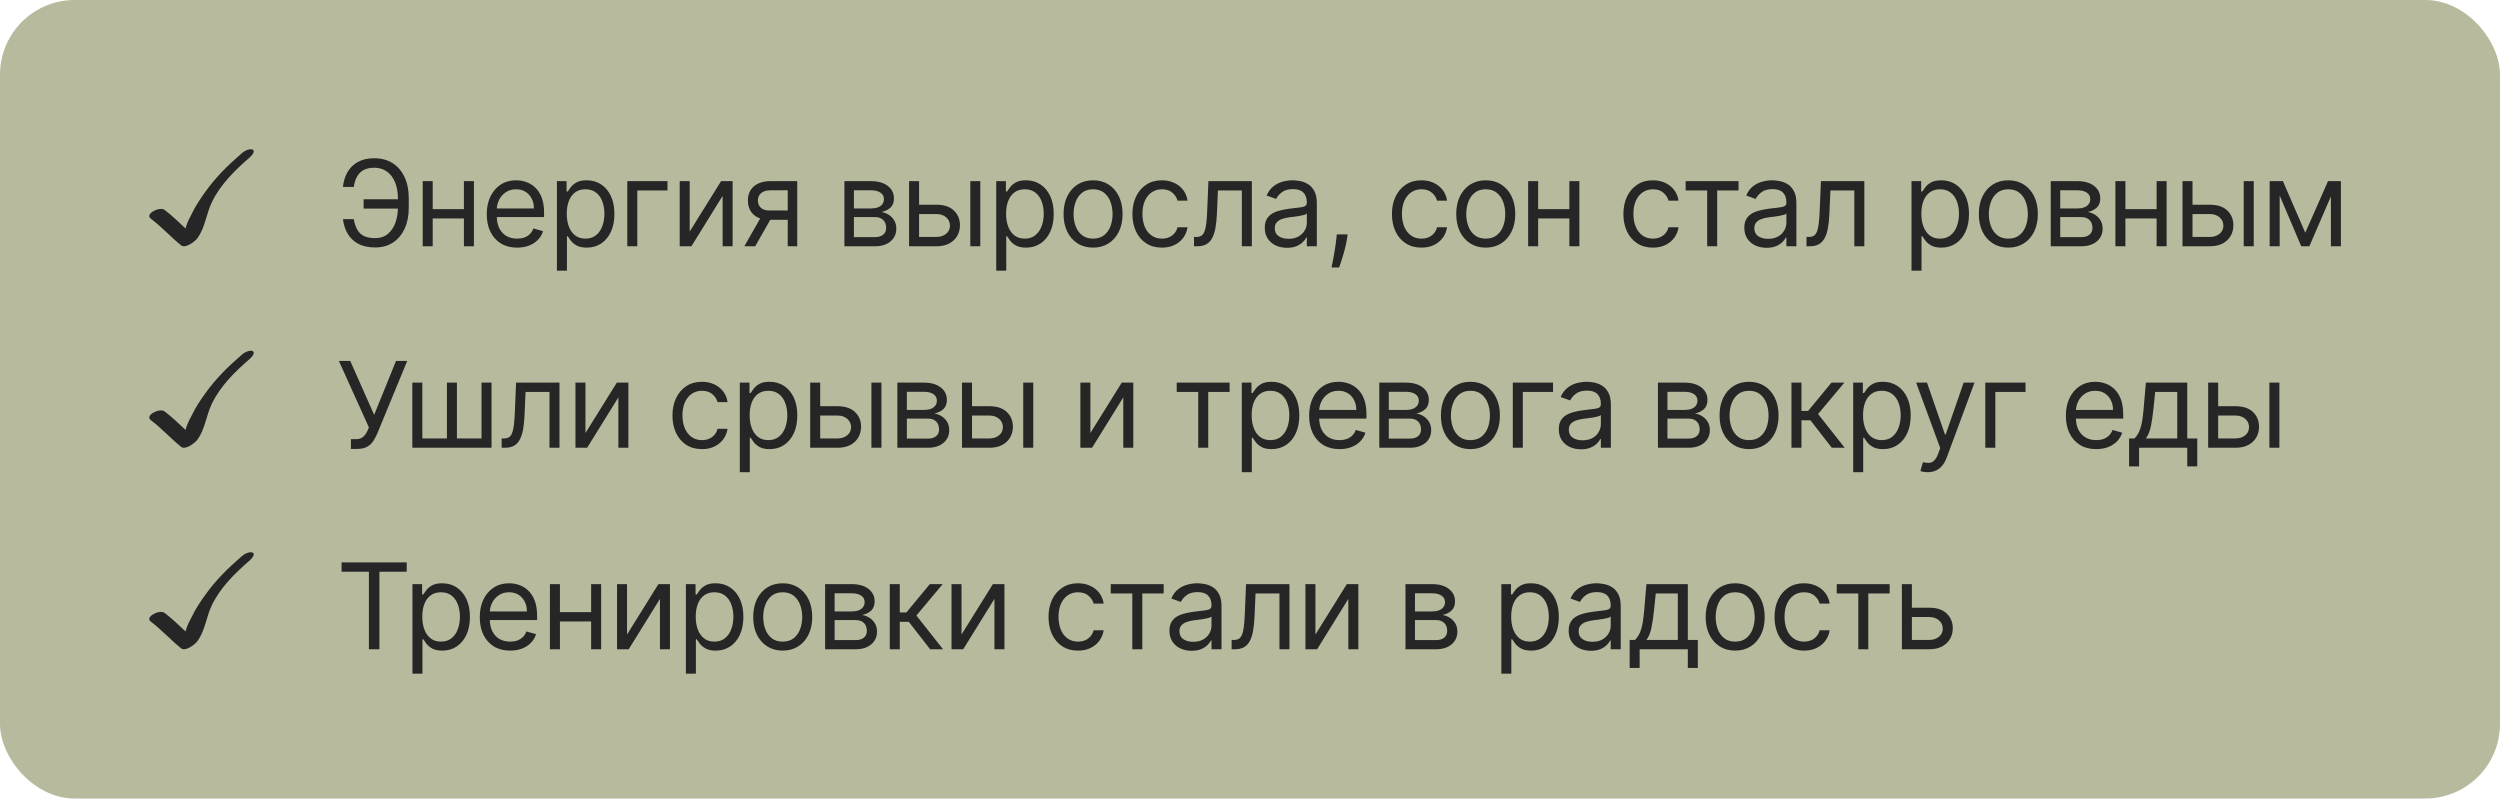
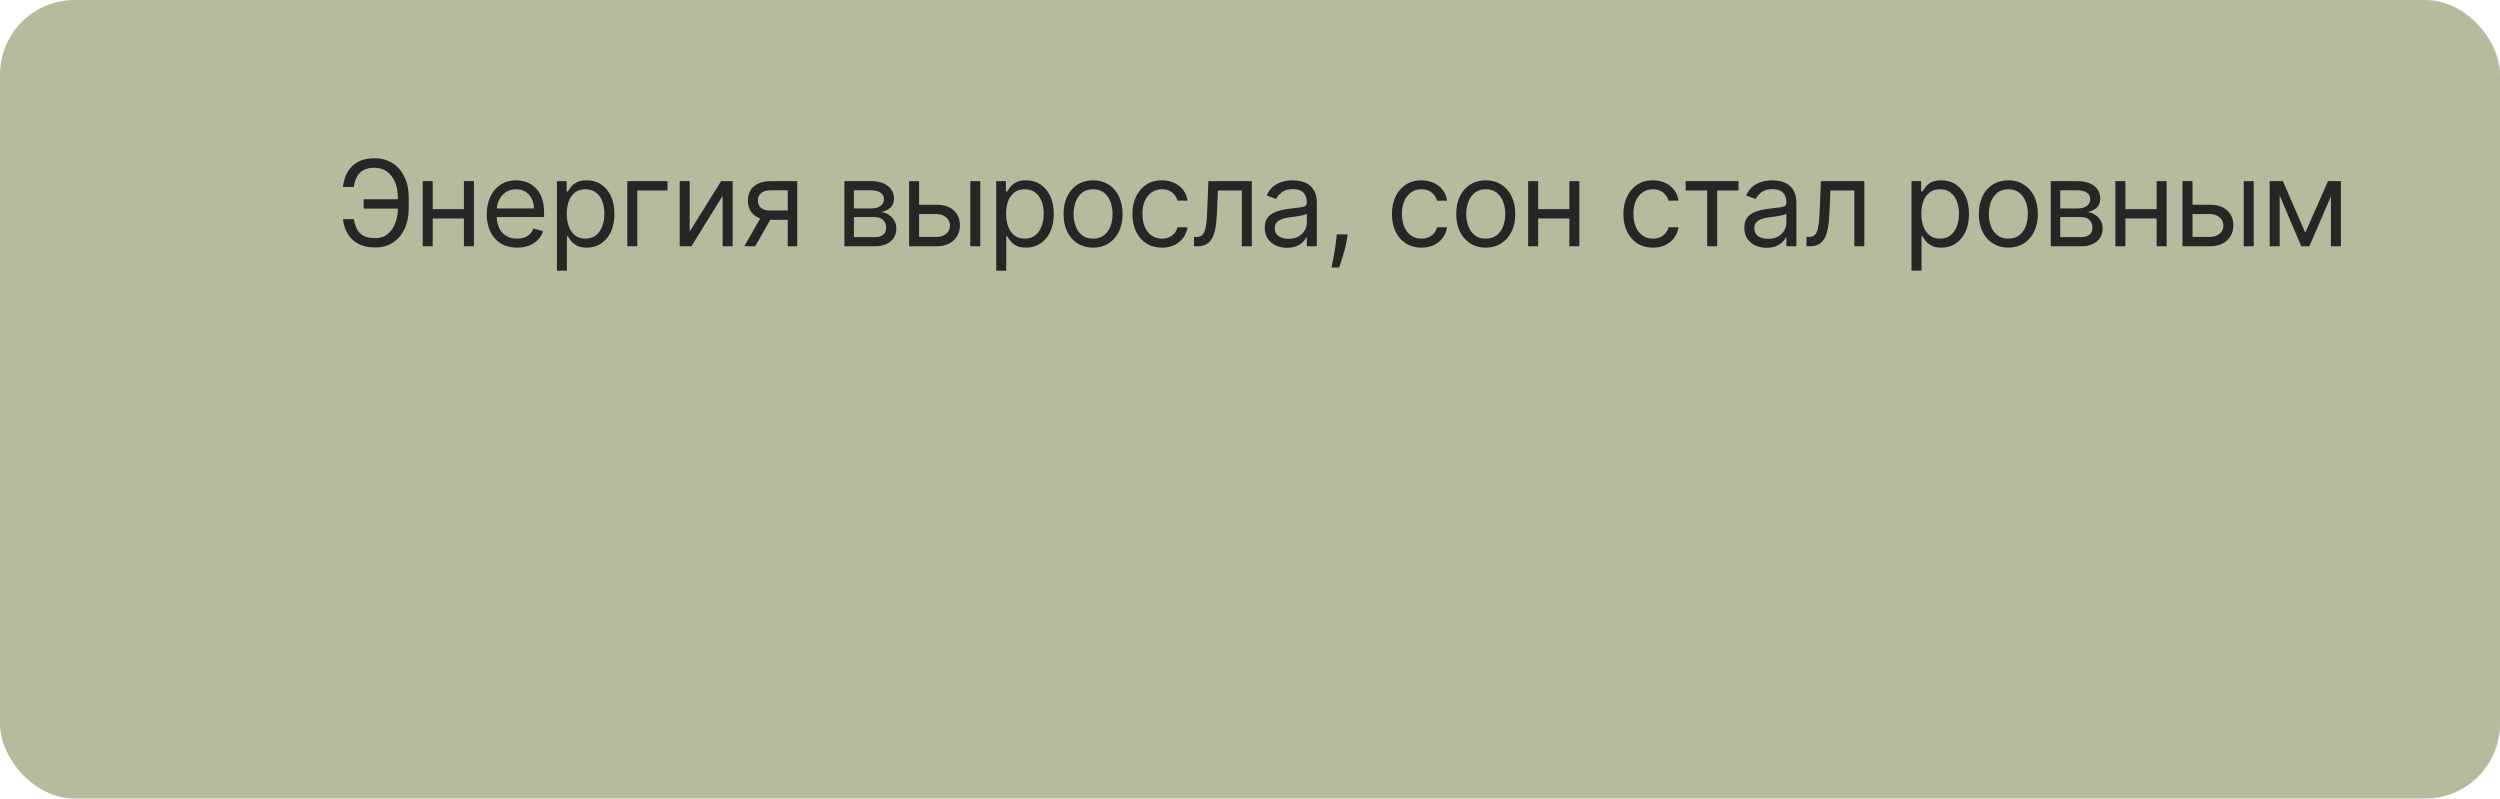
<svg xmlns="http://www.w3.org/2000/svg" width="335" height="107" viewBox="0 0 335 107" fill="none">
  <rect width="335" height="107" rx="10" fill="#B8BA9E" />
  <path d="M53.523 26.704V27.954H48.727V26.704H53.523ZM45.955 29.364H47.409C47.534 30.182 47.811 30.811 48.239 31.25C48.667 31.689 49.352 31.909 50.295 31.909C50.962 31.909 51.519 31.722 51.966 31.347C52.417 30.972 52.754 30.475 52.977 29.858C53.205 29.241 53.318 28.568 53.318 27.841V26.546C53.318 25.742 53.191 25.036 52.938 24.426C52.688 23.812 52.326 23.335 51.852 22.994C51.383 22.65 50.818 22.477 50.159 22.477C49.583 22.477 49.106 22.579 48.727 22.784C48.349 22.989 48.053 23.282 47.841 23.665C47.629 24.047 47.485 24.508 47.409 25.046H45.955C46.03 24.303 46.233 23.644 46.562 23.068C46.896 22.489 47.36 22.034 47.955 21.704C48.553 21.371 49.288 21.204 50.159 21.204C51.106 21.204 51.924 21.426 52.614 21.869C53.303 22.309 53.835 22.928 54.21 23.727C54.585 24.523 54.773 25.454 54.773 26.523V27.864C54.773 28.932 54.587 29.864 54.216 30.659C53.845 31.451 53.324 32.066 52.653 32.506C51.983 32.941 51.197 33.159 50.295 33.159C49.371 33.159 48.602 32.992 47.989 32.659C47.379 32.322 46.907 31.867 46.574 31.296C46.244 30.72 46.038 30.076 45.955 29.364ZM62.483 28.023V29.273H57.664V28.023H62.483ZM57.983 24.273V33H56.642V24.273H57.983ZM63.505 24.273V33H62.164V24.273H63.505ZM69.293 33.182C68.452 33.182 67.727 32.996 67.117 32.625C66.511 32.25 66.043 31.727 65.714 31.057C65.388 30.383 65.225 29.599 65.225 28.704C65.225 27.811 65.388 27.023 65.714 26.341C66.043 25.655 66.502 25.121 67.089 24.739C67.68 24.352 68.369 24.159 69.157 24.159C69.611 24.159 70.06 24.235 70.504 24.386C70.947 24.538 71.35 24.784 71.714 25.125C72.077 25.462 72.367 25.909 72.583 26.466C72.799 27.023 72.907 27.708 72.907 28.523V29.091H66.18V27.932H71.543C71.543 27.439 71.445 27 71.248 26.614C71.055 26.227 70.778 25.922 70.418 25.699C70.062 25.475 69.642 25.364 69.157 25.364C68.623 25.364 68.161 25.496 67.77 25.761C67.384 26.023 67.087 26.364 66.879 26.784C66.67 27.204 66.566 27.655 66.566 28.136V28.909C66.566 29.568 66.68 30.127 66.907 30.585C67.138 31.04 67.458 31.386 67.867 31.625C68.276 31.86 68.752 31.977 69.293 31.977C69.645 31.977 69.964 31.928 70.248 31.829C70.536 31.727 70.784 31.576 70.992 31.375C71.2 31.171 71.361 30.917 71.475 30.614L72.77 30.977C72.634 31.417 72.405 31.803 72.083 32.136C71.761 32.466 71.363 32.724 70.89 32.909C70.416 33.091 69.884 33.182 69.293 33.182ZM74.627 36.273V24.273H75.922V25.659H76.081C76.18 25.508 76.316 25.314 76.49 25.079C76.668 24.841 76.922 24.629 77.252 24.443C77.585 24.254 78.036 24.159 78.604 24.159C79.339 24.159 79.987 24.343 80.547 24.71C81.108 25.078 81.545 25.599 81.86 26.273C82.174 26.947 82.331 27.742 82.331 28.659C82.331 29.583 82.174 30.384 81.86 31.062C81.545 31.737 81.11 32.26 80.553 32.631C79.996 32.998 79.354 33.182 78.627 33.182C78.066 33.182 77.617 33.089 77.28 32.903C76.943 32.714 76.683 32.5 76.502 32.261C76.32 32.019 76.18 31.818 76.081 31.659H75.968V36.273H74.627ZM75.945 28.636C75.945 29.296 76.041 29.877 76.235 30.381C76.428 30.881 76.71 31.273 77.081 31.557C77.452 31.837 77.907 31.977 78.445 31.977C79.005 31.977 79.473 31.829 79.848 31.534C80.227 31.235 80.511 30.833 80.701 30.329C80.894 29.822 80.99 29.258 80.99 28.636C80.99 28.023 80.896 27.47 80.706 26.977C80.521 26.481 80.238 26.089 79.86 25.801C79.485 25.509 79.013 25.364 78.445 25.364C77.899 25.364 77.441 25.502 77.07 25.778C76.699 26.051 76.418 26.434 76.229 26.926C76.04 27.415 75.945 27.985 75.945 28.636ZM89.443 24.273V25.523H85.398V33H84.057V24.273H89.443ZM92.421 31.023L96.626 24.273H98.171V33H96.83V26.25L92.649 33H91.08V24.273H92.421V31.023ZM105.557 33V25.5H103.239C102.716 25.5 102.305 25.621 102.006 25.864C101.707 26.106 101.557 26.439 101.557 26.864C101.557 27.28 101.692 27.608 101.961 27.847C102.233 28.085 102.607 28.204 103.08 28.204H105.898V29.454H103.08C102.489 29.454 101.98 29.35 101.552 29.142C101.124 28.934 100.794 28.636 100.563 28.25C100.332 27.86 100.216 27.398 100.216 26.864C100.216 26.326 100.338 25.864 100.58 25.477C100.822 25.091 101.169 24.794 101.62 24.585C102.074 24.377 102.614 24.273 103.239 24.273H106.83V33H105.557ZM99.739 33L102.216 28.659H103.671L101.194 33H99.739ZM113.152 33V24.273H116.72C117.659 24.273 118.405 24.485 118.958 24.909C119.511 25.333 119.788 25.894 119.788 26.591C119.788 27.121 119.631 27.532 119.316 27.824C119.002 28.112 118.599 28.307 118.106 28.409C118.428 28.454 118.741 28.568 119.044 28.75C119.351 28.932 119.604 29.182 119.805 29.5C120.006 29.814 120.106 30.201 120.106 30.659C120.106 31.106 119.993 31.506 119.765 31.858C119.538 32.21 119.212 32.489 118.788 32.693C118.364 32.898 117.856 33 117.265 33H113.152ZM114.424 31.773H117.265C117.727 31.773 118.089 31.663 118.351 31.443C118.612 31.224 118.743 30.924 118.743 30.546C118.743 30.095 118.612 29.741 118.351 29.483C118.089 29.222 117.727 29.091 117.265 29.091H114.424V31.773ZM114.424 27.932H116.72C117.08 27.932 117.388 27.883 117.646 27.784C117.904 27.682 118.101 27.538 118.237 27.352C118.377 27.163 118.447 26.939 118.447 26.682C118.447 26.314 118.294 26.026 117.987 25.818C117.68 25.606 117.258 25.5 116.72 25.5H114.424V27.932ZM122.975 27.432H125.475C126.498 27.432 127.28 27.691 127.822 28.21C128.363 28.729 128.634 29.386 128.634 30.182C128.634 30.704 128.513 31.18 128.271 31.608C128.028 32.032 127.672 32.371 127.202 32.625C126.733 32.875 126.157 33 125.475 33H121.816V24.273H123.157V31.75H125.475C126.005 31.75 126.441 31.61 126.782 31.329C127.123 31.049 127.293 30.689 127.293 30.25C127.293 29.788 127.123 29.411 126.782 29.119C126.441 28.828 126.005 28.682 125.475 28.682H122.975V27.432ZM130.021 33V24.273H131.361V33H130.021ZM133.496 36.273V24.273H134.791V25.659H134.951C135.049 25.508 135.185 25.314 135.36 25.079C135.538 24.841 135.791 24.629 136.121 24.443C136.454 24.254 136.905 24.159 137.473 24.159C138.208 24.159 138.856 24.343 139.416 24.71C139.977 25.078 140.415 25.599 140.729 26.273C141.043 26.947 141.201 27.742 141.201 28.659C141.201 29.583 141.043 30.384 140.729 31.062C140.415 31.737 139.979 32.26 139.422 32.631C138.865 32.998 138.223 33.182 137.496 33.182C136.935 33.182 136.487 33.089 136.149 32.903C135.812 32.714 135.553 32.5 135.371 32.261C135.189 32.019 135.049 31.818 134.951 31.659H134.837V36.273H133.496ZM134.814 28.636C134.814 29.296 134.911 29.877 135.104 30.381C135.297 30.881 135.579 31.273 135.951 31.557C136.322 31.837 136.776 31.977 137.314 31.977C137.875 31.977 138.343 31.829 138.718 31.534C139.096 31.235 139.38 30.833 139.57 30.329C139.763 29.822 139.86 29.258 139.86 28.636C139.86 28.023 139.765 27.47 139.576 26.977C139.39 26.481 139.108 26.089 138.729 25.801C138.354 25.509 137.882 25.364 137.314 25.364C136.769 25.364 136.31 25.502 135.939 25.778C135.568 26.051 135.288 26.434 135.098 26.926C134.909 27.415 134.814 27.985 134.814 28.636ZM146.471 33.182C145.684 33.182 144.992 32.994 144.398 32.619C143.807 32.244 143.345 31.72 143.011 31.046C142.682 30.371 142.517 29.583 142.517 28.682C142.517 27.773 142.682 26.979 143.011 26.301C143.345 25.623 143.807 25.097 144.398 24.722C144.992 24.347 145.684 24.159 146.471 24.159C147.259 24.159 147.949 24.347 148.54 24.722C149.134 25.097 149.596 25.623 149.926 26.301C150.259 26.979 150.426 27.773 150.426 28.682C150.426 29.583 150.259 30.371 149.926 31.046C149.596 31.72 149.134 32.244 148.54 32.619C147.949 32.994 147.259 33.182 146.471 33.182ZM146.471 31.977C147.07 31.977 147.562 31.824 147.949 31.517C148.335 31.21 148.621 30.807 148.807 30.307C148.992 29.807 149.085 29.265 149.085 28.682C149.085 28.099 148.992 27.555 148.807 27.051C148.621 26.547 148.335 26.14 147.949 25.829C147.562 25.519 147.07 25.364 146.471 25.364C145.873 25.364 145.381 25.519 144.994 25.829C144.608 26.14 144.322 26.547 144.136 27.051C143.951 27.555 143.858 28.099 143.858 28.682C143.858 29.265 143.951 29.807 144.136 30.307C144.322 30.807 144.608 31.21 144.994 31.517C145.381 31.824 145.873 31.977 146.471 31.977ZM155.698 33.182C154.88 33.182 154.176 32.989 153.585 32.602C152.994 32.216 152.539 31.684 152.221 31.006C151.903 30.328 151.744 29.553 151.744 28.682C151.744 27.796 151.907 27.013 152.232 26.335C152.562 25.653 153.02 25.121 153.607 24.739C154.198 24.352 154.888 24.159 155.676 24.159C156.289 24.159 156.842 24.273 157.335 24.5C157.827 24.727 158.231 25.046 158.545 25.454C158.859 25.864 159.054 26.341 159.13 26.886H157.789C157.687 26.489 157.46 26.136 157.107 25.829C156.759 25.519 156.289 25.364 155.698 25.364C155.176 25.364 154.717 25.5 154.323 25.773C153.933 26.042 153.628 26.422 153.409 26.915C153.193 27.403 153.085 27.977 153.085 28.636C153.085 29.311 153.191 29.898 153.403 30.398C153.619 30.898 153.922 31.286 154.312 31.562C154.706 31.839 155.168 31.977 155.698 31.977C156.047 31.977 156.363 31.917 156.647 31.796C156.931 31.674 157.172 31.5 157.369 31.273C157.566 31.046 157.706 30.773 157.789 30.454H159.13C159.054 30.97 158.867 31.434 158.568 31.847C158.272 32.256 157.88 32.581 157.392 32.824C156.907 33.062 156.342 33.182 155.698 33.182ZM159.998 33V31.75H160.316C160.577 31.75 160.795 31.699 160.969 31.597C161.144 31.491 161.284 31.307 161.39 31.046C161.5 30.78 161.583 30.413 161.64 29.943C161.7 29.47 161.744 28.867 161.77 28.136L161.929 24.273H167.748V33H166.407V25.523H163.202L163.066 28.636C163.036 29.352 162.971 29.983 162.873 30.528C162.778 31.07 162.632 31.525 162.435 31.892C162.242 32.26 161.984 32.536 161.662 32.722C161.34 32.907 160.937 33 160.452 33H159.998ZM172.456 33.205C171.903 33.205 171.401 33.1 170.95 32.892C170.5 32.68 170.142 32.375 169.877 31.977C169.611 31.576 169.479 31.091 169.479 30.523C169.479 30.023 169.577 29.617 169.774 29.307C169.971 28.992 170.234 28.746 170.564 28.568C170.894 28.39 171.257 28.258 171.655 28.171C172.056 28.079 172.46 28.008 172.865 27.954C173.395 27.886 173.825 27.835 174.155 27.801C174.488 27.763 174.731 27.701 174.882 27.614C175.038 27.526 175.115 27.375 175.115 27.159V27.114C175.115 26.553 174.962 26.117 174.655 25.807C174.352 25.496 173.892 25.341 173.274 25.341C172.634 25.341 172.132 25.481 171.769 25.761C171.405 26.042 171.149 26.341 171.002 26.659L169.729 26.204C169.956 25.674 170.259 25.261 170.638 24.966C171.02 24.667 171.437 24.458 171.888 24.341C172.342 24.22 172.789 24.159 173.229 24.159C173.509 24.159 173.831 24.193 174.195 24.261C174.562 24.326 174.916 24.46 175.257 24.665C175.602 24.869 175.888 25.178 176.115 25.591C176.342 26.004 176.456 26.557 176.456 27.25V33H175.115V31.818H175.047C174.956 32.008 174.805 32.21 174.592 32.426C174.38 32.642 174.098 32.826 173.746 32.977C173.394 33.129 172.964 33.205 172.456 33.205ZM172.661 32C173.191 32 173.638 31.896 174.002 31.688C174.369 31.479 174.645 31.21 174.831 30.881C175.02 30.551 175.115 30.204 175.115 29.841V28.614C175.058 28.682 174.933 28.744 174.74 28.801C174.551 28.854 174.331 28.901 174.081 28.943C173.835 28.981 173.594 29.015 173.359 29.046C173.128 29.072 172.941 29.095 172.797 29.114C172.449 29.159 172.123 29.233 171.82 29.335C171.52 29.434 171.278 29.583 171.092 29.784C170.911 29.981 170.82 30.25 170.82 30.591C170.82 31.057 170.992 31.409 171.337 31.648C171.685 31.883 172.127 32 172.661 32ZM180.584 31.409L180.493 32.023C180.428 32.455 180.33 32.917 180.197 33.409C180.068 33.901 179.934 34.365 179.794 34.801C179.654 35.237 179.538 35.583 179.447 35.841H178.424C178.474 35.599 178.538 35.278 178.618 34.881C178.697 34.483 178.777 34.038 178.856 33.545C178.94 33.057 179.008 32.557 179.061 32.045L179.129 31.409H180.584ZM190.473 33.182C189.655 33.182 188.951 32.989 188.36 32.602C187.769 32.216 187.314 31.684 186.996 31.006C186.678 30.328 186.519 29.553 186.519 28.682C186.519 27.796 186.682 27.013 187.007 26.335C187.337 25.653 187.795 25.121 188.382 24.739C188.973 24.352 189.663 24.159 190.451 24.159C191.064 24.159 191.617 24.273 192.11 24.5C192.602 24.727 193.006 25.046 193.32 25.454C193.634 25.864 193.829 26.341 193.905 26.886H192.564C192.462 26.489 192.235 26.136 191.882 25.829C191.534 25.519 191.064 25.364 190.473 25.364C189.951 25.364 189.492 25.5 189.098 25.773C188.708 26.042 188.403 26.422 188.184 26.915C187.968 27.403 187.86 27.977 187.86 28.636C187.86 29.311 187.966 29.898 188.178 30.398C188.394 30.898 188.697 31.286 189.087 31.562C189.481 31.839 189.943 31.977 190.473 31.977C190.822 31.977 191.138 31.917 191.422 31.796C191.706 31.674 191.947 31.5 192.144 31.273C192.341 31.046 192.481 30.773 192.564 30.454H193.905C193.829 30.97 193.642 31.434 193.343 31.847C193.047 32.256 192.655 32.581 192.167 32.824C191.682 33.062 191.117 33.182 190.473 33.182ZM199.091 33.182C198.303 33.182 197.612 32.994 197.017 32.619C196.426 32.244 195.964 31.72 195.631 31.046C195.301 30.371 195.136 29.583 195.136 28.682C195.136 27.773 195.301 26.979 195.631 26.301C195.964 25.623 196.426 25.097 197.017 24.722C197.612 24.347 198.303 24.159 199.091 24.159C199.879 24.159 200.568 24.347 201.159 24.722C201.754 25.097 202.216 25.623 202.545 26.301C202.879 26.979 203.045 27.773 203.045 28.682C203.045 29.583 202.879 30.371 202.545 31.046C202.216 31.72 201.754 32.244 201.159 32.619C200.568 32.994 199.879 33.182 199.091 33.182ZM199.091 31.977C199.689 31.977 200.182 31.824 200.568 31.517C200.954 31.21 201.24 30.807 201.426 30.307C201.612 29.807 201.704 29.265 201.704 28.682C201.704 28.099 201.612 27.555 201.426 27.051C201.24 26.547 200.954 26.14 200.568 25.829C200.182 25.519 199.689 25.364 199.091 25.364C198.492 25.364 198 25.519 197.614 25.829C197.227 26.14 196.941 26.547 196.756 27.051C196.57 27.555 196.477 28.099 196.477 28.682C196.477 29.265 196.57 29.807 196.756 30.307C196.941 30.807 197.227 31.21 197.614 31.517C198 31.824 198.492 31.977 199.091 31.977ZM210.613 28.023V29.273H205.795V28.023H210.613ZM206.113 24.273V33H204.772V24.273H206.113ZM211.636 24.273V33H210.295V24.273H211.636ZM221.49 33.182C220.672 33.182 219.967 32.989 219.377 32.602C218.786 32.216 218.331 31.684 218.013 31.006C217.695 30.328 217.536 29.553 217.536 28.682C217.536 27.796 217.699 27.013 218.024 26.335C218.354 25.653 218.812 25.121 219.399 24.739C219.99 24.352 220.68 24.159 221.467 24.159C222.081 24.159 222.634 24.273 223.127 24.5C223.619 24.727 224.022 25.046 224.337 25.454C224.651 25.864 224.846 26.341 224.922 26.886H223.581C223.479 26.489 223.252 26.136 222.899 25.829C222.551 25.519 222.081 25.364 221.49 25.364C220.967 25.364 220.509 25.5 220.115 25.773C219.725 26.042 219.42 26.422 219.2 26.915C218.985 27.403 218.877 27.977 218.877 28.636C218.877 29.311 218.983 29.898 219.195 30.398C219.411 30.898 219.714 31.286 220.104 31.562C220.498 31.839 220.96 31.977 221.49 31.977C221.839 31.977 222.155 31.917 222.439 31.796C222.723 31.674 222.964 31.5 223.161 31.273C223.358 31.046 223.498 30.773 223.581 30.454H224.922C224.846 30.97 224.659 31.434 224.36 31.847C224.064 32.256 223.672 32.581 223.183 32.824C222.699 33.062 222.134 33.182 221.49 33.182ZM225.875 25.523V24.273H232.966V25.523H230.102V33H228.761V25.523H225.875ZM236.717 33.205C236.164 33.205 235.662 33.1 235.211 32.892C234.76 32.68 234.402 32.375 234.137 31.977C233.872 31.576 233.739 31.091 233.739 30.523C233.739 30.023 233.838 29.617 234.035 29.307C234.232 28.992 234.495 28.746 234.825 28.568C235.154 28.39 235.518 28.258 235.916 28.171C236.317 28.079 236.72 28.008 237.126 27.954C237.656 27.886 238.086 27.835 238.416 27.801C238.749 27.763 238.991 27.701 239.143 27.614C239.298 27.526 239.376 27.375 239.376 27.159V27.114C239.376 26.553 239.222 26.117 238.916 25.807C238.613 25.496 238.152 25.341 237.535 25.341C236.895 25.341 236.393 25.481 236.029 25.761C235.666 26.042 235.41 26.341 235.262 26.659L233.989 26.204C234.217 25.674 234.52 25.261 234.899 24.966C235.281 24.667 235.698 24.458 236.149 24.341C236.603 24.22 237.05 24.159 237.489 24.159C237.77 24.159 238.092 24.193 238.455 24.261C238.823 24.326 239.177 24.46 239.518 24.665C239.863 24.869 240.149 25.178 240.376 25.591C240.603 26.004 240.717 26.557 240.717 27.25V33H239.376V31.818H239.308C239.217 32.008 239.065 32.21 238.853 32.426C238.641 32.642 238.359 32.826 238.006 32.977C237.654 33.129 237.224 33.205 236.717 33.205ZM236.921 32C237.452 32 237.899 31.896 238.262 31.688C238.63 31.479 238.906 31.21 239.092 30.881C239.281 30.551 239.376 30.204 239.376 29.841V28.614C239.319 28.682 239.194 28.744 239.001 28.801C238.811 28.854 238.592 28.901 238.342 28.943C238.095 28.981 237.855 29.015 237.62 29.046C237.389 29.072 237.202 29.095 237.058 29.114C236.709 29.159 236.383 29.233 236.08 29.335C235.781 29.434 235.539 29.583 235.353 29.784C235.171 29.981 235.08 30.25 235.08 30.591C235.08 31.057 235.253 31.409 235.597 31.648C235.946 31.883 236.387 32 236.921 32ZM242.071 33V31.75H242.39C242.651 31.75 242.869 31.699 243.043 31.597C243.217 31.491 243.357 31.307 243.463 31.046C243.573 30.78 243.657 30.413 243.713 29.943C243.774 29.47 243.818 28.867 243.844 28.136L244.003 24.273H249.821V33H248.481V25.523H245.276L245.14 28.636C245.109 29.352 245.045 29.983 244.946 30.528C244.852 31.07 244.706 31.525 244.509 31.892C244.316 32.26 244.058 32.536 243.736 32.722C243.414 32.907 243.011 33 242.526 33H242.071ZM256.142 36.273V24.273H257.437V25.659H257.596C257.695 25.508 257.831 25.314 258.005 25.079C258.183 24.841 258.437 24.629 258.767 24.443C259.1 24.254 259.551 24.159 260.119 24.159C260.854 24.159 261.501 24.343 262.062 24.71C262.623 25.078 263.06 25.599 263.375 26.273C263.689 26.947 263.846 27.742 263.846 28.659C263.846 29.583 263.689 30.384 263.375 31.062C263.06 31.737 262.625 32.26 262.068 32.631C261.511 32.998 260.869 33.182 260.142 33.182C259.581 33.182 259.132 33.089 258.795 32.903C258.458 32.714 258.198 32.5 258.017 32.261C257.835 32.019 257.695 31.818 257.596 31.659H257.483V36.273H256.142ZM257.46 28.636C257.46 29.296 257.556 29.877 257.75 30.381C257.943 30.881 258.225 31.273 258.596 31.557C258.967 31.837 259.422 31.977 259.96 31.977C260.52 31.977 260.988 31.829 261.363 31.534C261.742 31.235 262.026 30.833 262.216 30.329C262.409 29.822 262.505 29.258 262.505 28.636C262.505 28.023 262.411 27.47 262.221 26.977C262.036 26.481 261.753 26.089 261.375 25.801C261 25.509 260.528 25.364 259.96 25.364C259.414 25.364 258.956 25.502 258.585 25.778C258.214 26.051 257.933 26.434 257.744 26.926C257.555 27.415 257.46 27.985 257.46 28.636ZM269.117 33.182C268.329 33.182 267.638 32.994 267.043 32.619C266.452 32.244 265.99 31.72 265.657 31.046C265.327 30.371 265.163 29.583 265.163 28.682C265.163 27.773 265.327 26.979 265.657 26.301C265.99 25.623 266.452 25.097 267.043 24.722C267.638 24.347 268.329 24.159 269.117 24.159C269.905 24.159 270.594 24.347 271.185 24.722C271.78 25.097 272.242 25.623 272.572 26.301C272.905 26.979 273.072 27.773 273.072 28.682C273.072 29.583 272.905 30.371 272.572 31.046C272.242 31.72 271.78 32.244 271.185 32.619C270.594 32.994 269.905 33.182 269.117 33.182ZM269.117 31.977C269.716 31.977 270.208 31.824 270.594 31.517C270.981 31.21 271.267 30.807 271.452 30.307C271.638 29.807 271.731 29.265 271.731 28.682C271.731 28.099 271.638 27.555 271.452 27.051C271.267 26.547 270.981 26.14 270.594 25.829C270.208 25.519 269.716 25.364 269.117 25.364C268.519 25.364 268.026 25.519 267.64 25.829C267.253 26.14 266.967 26.547 266.782 27.051C266.596 27.555 266.503 28.099 266.503 28.682C266.503 29.265 266.596 29.807 266.782 30.307C266.967 30.807 267.253 31.21 267.64 31.517C268.026 31.824 268.519 31.977 269.117 31.977ZM274.799 33V24.273H278.367C279.306 24.273 280.052 24.485 280.605 24.909C281.158 25.333 281.435 25.894 281.435 26.591C281.435 27.121 281.278 27.532 280.963 27.824C280.649 28.112 280.245 28.307 279.753 28.409C280.075 28.454 280.388 28.568 280.691 28.75C280.997 28.932 281.251 29.182 281.452 29.5C281.653 29.814 281.753 30.201 281.753 30.659C281.753 31.106 281.639 31.506 281.412 31.858C281.185 32.21 280.859 32.489 280.435 32.693C280.011 32.898 279.503 33 278.912 33H274.799ZM276.071 31.773H278.912C279.374 31.773 279.736 31.663 279.997 31.443C280.259 31.224 280.389 30.924 280.389 30.546C280.389 30.095 280.259 29.741 279.997 29.483C279.736 29.222 279.374 29.091 278.912 29.091H276.071V31.773ZM276.071 27.932H278.367C278.727 27.932 279.035 27.883 279.293 27.784C279.55 27.682 279.747 27.538 279.884 27.352C280.024 27.163 280.094 26.939 280.094 26.682C280.094 26.314 279.941 26.026 279.634 25.818C279.327 25.606 278.905 25.5 278.367 25.5H276.071V27.932ZM289.304 28.023V29.273H284.486V28.023H289.304ZM284.804 24.273V33H283.463V24.273H284.804ZM290.327 24.273V33H288.986V24.273H290.327ZM293.614 27.432H296.114C297.137 27.432 297.919 27.691 298.461 28.21C299.003 28.729 299.274 29.386 299.274 30.182C299.274 30.704 299.152 31.18 298.91 31.608C298.668 32.032 298.311 32.371 297.842 32.625C297.372 32.875 296.796 33 296.114 33H292.455V24.273H293.796V31.75H296.114C296.645 31.75 297.08 31.61 297.421 31.329C297.762 31.049 297.933 30.689 297.933 30.25C297.933 29.788 297.762 29.411 297.421 29.119C297.08 28.828 296.645 28.682 296.114 28.682H293.614V27.432ZM300.66 33V24.273H302.001V33H300.66ZM308.908 31.182L311.954 24.273H313.226L309.454 33H308.363L304.658 24.273H305.908L308.908 31.182ZM305.476 24.273V33H304.135V24.273H305.476ZM312.34 33V24.273H313.681V33H312.34Z" fill="#262626" />
-   <path d="M32.425 20.514C30.571 22.116 29.002 23.641 27.566 25.63C26.932 26.508 26.228 27.54 25.767 28.515C25.504 29.032 25.03 29.84 24.869 30.617C23.985 29.797 23.036 28.865 22.065 28.136C21.373 27.616 19.38 28.676 20.191 29.285C21.645 30.377 22.855 31.737 24.27 32.877C24.861 33.354 26.172 32.319 26.481 31.885C27.492 30.455 27.63 28.706 28.367 27.146C29.493 24.76 31.489 22.8 33.46 21.098C34.766 19.883 33.417 19.659 32.427 20.514" fill="#262626" />
-   <path d="M47.023 60.159V58.841H47.75C48.03 58.841 48.265 58.786 48.455 58.676C48.648 58.566 48.807 58.424 48.932 58.25C49.061 58.076 49.167 57.894 49.25 57.705L49.432 57.273L45.409 48.364H46.932L50.136 55.591L53.068 48.364H54.568L50.545 58.114C50.386 58.477 50.205 58.814 50 59.125C49.799 59.436 49.525 59.686 49.176 59.875C48.831 60.064 48.364 60.159 47.773 60.159H47.023ZM55.251 51.273H56.592V58.75H59.887V51.273H61.228V58.75H64.524V51.273H65.865V60H55.251V51.273ZM67.221 60V58.75H67.539C67.8 58.75 68.018 58.699 68.192 58.597C68.367 58.49 68.507 58.307 68.613 58.045C68.723 57.78 68.806 57.413 68.863 56.943C68.923 56.47 68.967 55.867 68.993 55.136L69.153 51.273H74.971V60H73.63V52.523H70.425L70.289 55.636C70.259 56.352 70.194 56.983 70.096 57.528C70.001 58.07 69.855 58.525 69.658 58.892C69.465 59.26 69.207 59.536 68.886 59.722C68.564 59.907 68.16 60 67.675 60H67.221ZM78.452 58.023L82.656 51.273H84.202V60H82.861V53.25L78.679 60H77.111V51.273H78.452V58.023ZM94.063 60.182C93.245 60.182 92.541 59.989 91.95 59.602C91.359 59.216 90.904 58.684 90.586 58.006C90.268 57.328 90.109 56.553 90.109 55.682C90.109 54.795 90.272 54.013 90.597 53.335C90.927 52.653 91.385 52.121 91.972 51.739C92.563 51.352 93.253 51.159 94.041 51.159C94.654 51.159 95.207 51.273 95.7 51.5C96.192 51.727 96.596 52.045 96.91 52.455C97.224 52.864 97.419 53.341 97.495 53.886H96.154C96.052 53.489 95.825 53.136 95.472 52.83C95.124 52.519 94.654 52.364 94.063 52.364C93.541 52.364 93.082 52.5 92.688 52.773C92.298 53.042 91.993 53.422 91.774 53.915C91.558 54.403 91.45 54.977 91.45 55.636C91.45 56.311 91.556 56.898 91.768 57.398C91.984 57.898 92.287 58.286 92.677 58.562C93.071 58.839 93.533 58.977 94.063 58.977C94.412 58.977 94.728 58.917 95.012 58.795C95.296 58.674 95.537 58.5 95.734 58.273C95.931 58.045 96.071 57.773 96.154 57.455H97.495C97.419 57.97 97.232 58.434 96.933 58.847C96.637 59.256 96.245 59.581 95.757 59.824C95.272 60.062 94.707 60.182 94.063 60.182ZM99.135 63.273V51.273H100.431V52.659H100.59C100.688 52.508 100.825 52.314 100.999 52.08C101.177 51.841 101.431 51.629 101.76 51.443C102.094 51.254 102.544 51.159 103.113 51.159C103.848 51.159 104.495 51.343 105.056 51.71C105.616 52.078 106.054 52.599 106.368 53.273C106.683 53.947 106.84 54.742 106.84 55.659C106.84 56.583 106.683 57.385 106.368 58.062C106.054 58.737 105.618 59.26 105.062 59.631C104.505 59.998 103.863 60.182 103.135 60.182C102.575 60.182 102.126 60.089 101.789 59.903C101.452 59.714 101.192 59.5 101.01 59.261C100.829 59.019 100.688 58.818 100.59 58.659H100.476V63.273H99.135ZM100.454 55.636C100.454 56.295 100.55 56.877 100.743 57.381C100.937 57.881 101.219 58.273 101.59 58.557C101.961 58.837 102.416 58.977 102.954 58.977C103.514 58.977 103.982 58.83 104.357 58.534C104.736 58.235 105.02 57.833 105.209 57.33C105.402 56.822 105.499 56.258 105.499 55.636C105.499 55.023 105.404 54.47 105.215 53.977C105.029 53.481 104.747 53.089 104.368 52.801C103.993 52.51 103.522 52.364 102.954 52.364C102.408 52.364 101.95 52.502 101.579 52.778C101.207 53.051 100.927 53.434 100.738 53.926C100.548 54.415 100.454 54.985 100.454 55.636ZM109.724 54.432H112.224C113.247 54.432 114.029 54.691 114.571 55.21C115.113 55.729 115.384 56.386 115.384 57.182C115.384 57.705 115.262 58.18 115.02 58.608C114.778 59.032 114.421 59.371 113.952 59.625C113.482 59.875 112.906 60 112.224 60H108.565V51.273H109.906V58.75H112.224C112.755 58.75 113.19 58.61 113.531 58.33C113.872 58.049 114.043 57.689 114.043 57.25C114.043 56.788 113.872 56.411 113.531 56.119C113.19 55.828 112.755 55.682 112.224 55.682H109.724V54.432ZM116.77 60V51.273H118.111V60H116.77ZM120.245 60V51.273H123.814C124.753 51.273 125.499 51.485 126.052 51.909C126.605 52.333 126.882 52.894 126.882 53.591C126.882 54.121 126.725 54.532 126.41 54.824C126.096 55.112 125.692 55.307 125.2 55.409C125.522 55.455 125.834 55.568 126.137 55.75C126.444 55.932 126.698 56.182 126.899 56.5C127.1 56.814 127.2 57.201 127.2 57.659C127.2 58.106 127.086 58.506 126.859 58.858C126.632 59.21 126.306 59.489 125.882 59.693C125.458 59.898 124.95 60 124.359 60H120.245ZM121.518 58.773H124.359C124.821 58.773 125.183 58.663 125.444 58.443C125.706 58.224 125.836 57.924 125.836 57.545C125.836 57.095 125.706 56.74 125.444 56.483C125.183 56.222 124.821 56.091 124.359 56.091H121.518V58.773ZM121.518 54.932H123.814C124.173 54.932 124.482 54.883 124.74 54.784C124.997 54.682 125.194 54.538 125.331 54.352C125.471 54.163 125.541 53.939 125.541 53.682C125.541 53.314 125.387 53.026 125.081 52.818C124.774 52.606 124.351 52.5 123.814 52.5H121.518V54.932ZM130.069 54.432H132.569C133.592 54.432 134.374 54.691 134.915 55.21C135.457 55.729 135.728 56.386 135.728 57.182C135.728 57.705 135.607 58.18 135.364 58.608C135.122 59.032 134.766 59.371 134.296 59.625C133.826 59.875 133.251 60 132.569 60H128.91V51.273H130.251V58.75H132.569C133.099 58.75 133.535 58.61 133.876 58.33C134.217 58.049 134.387 57.689 134.387 57.25C134.387 56.788 134.217 56.411 133.876 56.119C133.535 55.828 133.099 55.682 132.569 55.682H130.069V54.432ZM137.114 60V51.273H138.455V60H137.114ZM146.111 58.023L150.315 51.273H151.861V60H150.52V53.25L146.338 60H144.77V51.273H146.111V58.023ZM157.677 52.523V51.273H164.768V52.523H161.904V60H160.563V52.523H157.677ZM166.404 63.273V51.273H167.699V52.659H167.858C167.957 52.508 168.093 52.314 168.267 52.08C168.445 51.841 168.699 51.629 169.029 51.443C169.362 51.254 169.813 51.159 170.381 51.159C171.116 51.159 171.763 51.343 172.324 51.71C172.885 52.078 173.322 52.599 173.636 53.273C173.951 53.947 174.108 54.742 174.108 55.659C174.108 56.583 173.951 57.385 173.636 58.062C173.322 58.737 172.886 59.26 172.33 59.631C171.773 59.998 171.131 60.182 170.404 60.182C169.843 60.182 169.394 60.089 169.057 59.903C168.72 59.714 168.46 59.5 168.279 59.261C168.097 59.019 167.957 58.818 167.858 58.659H167.744V63.273H166.404ZM167.722 55.636C167.722 56.295 167.818 56.877 168.011 57.381C168.205 57.881 168.487 58.273 168.858 58.557C169.229 58.837 169.684 58.977 170.222 58.977C170.782 58.977 171.25 58.83 171.625 58.534C172.004 58.235 172.288 57.833 172.477 57.33C172.671 56.822 172.767 56.258 172.767 55.636C172.767 55.023 172.672 54.47 172.483 53.977C172.297 53.481 172.015 53.089 171.636 52.801C171.261 52.51 170.79 52.364 170.222 52.364C169.676 52.364 169.218 52.502 168.847 52.778C168.475 53.051 168.195 53.434 168.006 53.926C167.816 54.415 167.722 54.985 167.722 55.636ZM179.493 60.182C178.652 60.182 177.926 59.996 177.316 59.625C176.71 59.25 176.243 58.727 175.913 58.057C175.587 57.383 175.424 56.599 175.424 55.705C175.424 54.811 175.587 54.023 175.913 53.341C176.243 52.655 176.701 52.121 177.288 51.739C177.879 51.352 178.568 51.159 179.356 51.159C179.811 51.159 180.26 51.235 180.703 51.386C181.146 51.538 181.549 51.784 181.913 52.125C182.277 52.462 182.566 52.909 182.782 53.466C182.998 54.023 183.106 54.708 183.106 55.523V56.091H176.379V54.932H181.743C181.743 54.439 181.644 54 181.447 53.614C181.254 53.227 180.977 52.922 180.618 52.699C180.262 52.475 179.841 52.364 179.356 52.364C178.822 52.364 178.36 52.496 177.97 52.761C177.584 53.023 177.286 53.364 177.078 53.784C176.87 54.205 176.765 54.655 176.765 55.136V55.909C176.765 56.568 176.879 57.127 177.106 57.585C177.337 58.04 177.657 58.386 178.066 58.625C178.476 58.86 178.951 58.977 179.493 58.977C179.845 58.977 180.163 58.928 180.447 58.83C180.735 58.727 180.983 58.576 181.191 58.375C181.4 58.17 181.561 57.917 181.674 57.614L182.97 57.977C182.834 58.417 182.604 58.803 182.282 59.136C181.96 59.466 181.563 59.724 181.089 59.909C180.616 60.091 180.084 60.182 179.493 60.182ZM184.826 60V51.273H188.394C189.334 51.273 190.08 51.485 190.633 51.909C191.186 52.333 191.462 52.894 191.462 53.591C191.462 54.121 191.305 54.532 190.991 54.824C190.676 55.112 190.273 55.307 189.781 55.409C190.103 55.455 190.415 55.568 190.718 55.75C191.025 55.932 191.279 56.182 191.479 56.5C191.68 56.814 191.781 57.201 191.781 57.659C191.781 58.106 191.667 58.506 191.44 58.858C191.212 59.21 190.887 59.489 190.462 59.693C190.038 59.898 189.531 60 188.94 60H184.826ZM186.099 58.773H188.94C189.402 58.773 189.764 58.663 190.025 58.443C190.286 58.224 190.417 57.924 190.417 57.545C190.417 57.095 190.286 56.74 190.025 56.483C189.764 56.222 189.402 56.091 188.94 56.091H186.099V58.773ZM186.099 54.932H188.394C188.754 54.932 189.063 54.883 189.32 54.784C189.578 54.682 189.775 54.538 189.911 54.352C190.051 54.163 190.121 53.939 190.121 53.682C190.121 53.314 189.968 53.026 189.661 52.818C189.354 52.606 188.932 52.5 188.394 52.5H186.099V54.932ZM197.036 60.182C196.248 60.182 195.557 59.994 194.962 59.619C194.371 59.244 193.909 58.72 193.576 58.045C193.246 57.371 193.081 56.583 193.081 55.682C193.081 54.773 193.246 53.979 193.576 53.301C193.909 52.623 194.371 52.097 194.962 51.722C195.557 51.347 196.248 51.159 197.036 51.159C197.824 51.159 198.513 51.347 199.104 51.722C199.699 52.097 200.161 52.623 200.49 53.301C200.824 53.979 200.99 54.773 200.99 55.682C200.99 56.583 200.824 57.371 200.49 58.045C200.161 58.72 199.699 59.244 199.104 59.619C198.513 59.994 197.824 60.182 197.036 60.182ZM197.036 58.977C197.634 58.977 198.127 58.824 198.513 58.517C198.899 58.21 199.185 57.807 199.371 57.307C199.557 56.807 199.649 56.265 199.649 55.682C199.649 55.099 199.557 54.555 199.371 54.051C199.185 53.547 198.899 53.14 198.513 52.83C198.127 52.519 197.634 52.364 197.036 52.364C196.437 52.364 195.945 52.519 195.559 52.83C195.172 53.14 194.886 53.547 194.701 54.051C194.515 54.555 194.422 55.099 194.422 55.682C194.422 56.265 194.515 56.807 194.701 57.307C194.886 57.807 195.172 58.21 195.559 58.517C195.945 58.824 196.437 58.977 197.036 58.977ZM208.104 51.273V52.523H204.058V60H202.717V51.273H208.104ZM211.856 60.205C211.303 60.205 210.801 60.1 210.35 59.892C209.9 59.68 209.542 59.375 209.277 58.977C209.011 58.576 208.879 58.091 208.879 57.523C208.879 57.023 208.977 56.617 209.174 56.307C209.371 55.992 209.634 55.746 209.964 55.568C210.294 55.39 210.657 55.258 211.055 55.17C211.456 55.08 211.86 55.008 212.265 54.955C212.795 54.886 213.225 54.835 213.555 54.801C213.888 54.763 214.131 54.701 214.282 54.614C214.438 54.526 214.515 54.375 214.515 54.159V54.114C214.515 53.553 214.362 53.117 214.055 52.807C213.752 52.496 213.292 52.341 212.674 52.341C212.034 52.341 211.532 52.481 211.169 52.761C210.805 53.042 210.549 53.341 210.402 53.659L209.129 53.205C209.356 52.674 209.659 52.261 210.038 51.966C210.42 51.667 210.837 51.458 211.288 51.341C211.742 51.22 212.189 51.159 212.629 51.159C212.909 51.159 213.231 51.193 213.595 51.261C213.962 51.326 214.316 51.46 214.657 51.665C215.002 51.869 215.288 52.178 215.515 52.591C215.742 53.004 215.856 53.557 215.856 54.25V60H214.515V58.818H214.447C214.356 59.008 214.205 59.21 213.992 59.426C213.78 59.642 213.498 59.826 213.146 59.977C212.794 60.129 212.364 60.205 211.856 60.205ZM212.061 59C212.591 59 213.038 58.896 213.402 58.688C213.769 58.479 214.045 58.21 214.231 57.881C214.42 57.551 214.515 57.205 214.515 56.841V55.614C214.458 55.682 214.333 55.744 214.14 55.801C213.951 55.854 213.731 55.901 213.481 55.943C213.235 55.981 212.994 56.015 212.759 56.045C212.528 56.072 212.341 56.095 212.197 56.114C211.849 56.159 211.523 56.233 211.22 56.335C210.92 56.434 210.678 56.583 210.492 56.784C210.311 56.981 210.22 57.25 210.22 57.591C210.22 58.057 210.392 58.409 210.737 58.648C211.085 58.883 211.527 59 212.061 59ZM222.164 60V51.273H225.732C226.671 51.273 227.417 51.485 227.97 51.909C228.523 52.333 228.8 52.894 228.8 53.591C228.8 54.121 228.643 54.532 228.328 54.824C228.014 55.112 227.61 55.307 227.118 55.409C227.44 55.455 227.753 55.568 228.056 55.75C228.362 55.932 228.616 56.182 228.817 56.5C229.018 56.814 229.118 57.201 229.118 57.659C229.118 58.106 229.004 58.506 228.777 58.858C228.55 59.21 228.224 59.489 227.8 59.693C227.376 59.898 226.868 60 226.277 60H222.164ZM223.436 58.773H226.277C226.739 58.773 227.101 58.663 227.362 58.443C227.624 58.224 227.754 57.924 227.754 57.545C227.754 57.095 227.624 56.74 227.362 56.483C227.101 56.222 226.739 56.091 226.277 56.091H223.436V58.773ZM223.436 54.932H225.732C226.092 54.932 226.4 54.883 226.658 54.784C226.915 54.682 227.112 54.538 227.249 54.352C227.389 54.163 227.459 53.939 227.459 53.682C227.459 53.314 227.306 53.026 226.999 52.818C226.692 52.606 226.27 52.5 225.732 52.5H223.436V54.932ZM234.373 60.182C233.585 60.182 232.894 59.994 232.299 59.619C231.709 59.244 231.246 58.72 230.913 58.045C230.584 57.371 230.419 56.583 230.419 55.682C230.419 54.773 230.584 53.979 230.913 53.301C231.246 52.623 231.709 52.097 232.299 51.722C232.894 51.347 233.585 51.159 234.373 51.159C235.161 51.159 235.851 51.347 236.442 51.722C237.036 52.097 237.498 52.623 237.828 53.301C238.161 53.979 238.328 54.773 238.328 55.682C238.328 56.583 238.161 57.371 237.828 58.045C237.498 58.72 237.036 59.244 236.442 59.619C235.851 59.994 235.161 60.182 234.373 60.182ZM234.373 58.977C234.972 58.977 235.464 58.824 235.851 58.517C236.237 58.21 236.523 57.807 236.709 57.307C236.894 56.807 236.987 56.265 236.987 55.682C236.987 55.099 236.894 54.555 236.709 54.051C236.523 53.547 236.237 53.14 235.851 52.83C235.464 52.519 234.972 52.364 234.373 52.364C233.775 52.364 233.282 52.519 232.896 52.83C232.51 53.14 232.224 53.547 232.038 54.051C231.853 54.555 231.76 55.099 231.76 55.682C231.76 56.265 231.853 56.807 232.038 57.307C232.224 57.807 232.51 58.21 232.896 58.517C233.282 58.824 233.775 58.977 234.373 58.977ZM240.055 60V51.273H241.396V55.068H242.282L245.418 51.273H247.146L243.623 55.477L247.191 60H245.464L242.6 56.318H241.396V60H240.055ZM248.329 63.273V51.273H249.624V52.659H249.783C249.882 52.508 250.018 52.314 250.192 52.08C250.37 51.841 250.624 51.629 250.954 51.443C251.287 51.254 251.738 51.159 252.306 51.159C253.041 51.159 253.688 51.343 254.249 51.71C254.81 52.078 255.247 52.599 255.561 53.273C255.876 53.947 256.033 54.742 256.033 55.659C256.033 56.583 255.876 57.385 255.561 58.062C255.247 58.737 254.811 59.26 254.255 59.631C253.698 59.998 253.056 60.182 252.329 60.182C251.768 60.182 251.319 60.089 250.982 59.903C250.645 59.714 250.385 59.5 250.204 59.261C250.022 59.019 249.882 58.818 249.783 58.659H249.669V63.273H248.329ZM249.647 55.636C249.647 56.295 249.743 56.877 249.936 57.381C250.13 57.881 250.412 58.273 250.783 58.557C251.154 58.837 251.609 58.977 252.147 58.977C252.707 58.977 253.175 58.83 253.55 58.534C253.929 58.235 254.213 57.833 254.402 57.33C254.596 56.822 254.692 56.258 254.692 55.636C254.692 55.023 254.597 54.47 254.408 53.977C254.222 53.481 253.94 53.089 253.561 52.801C253.186 52.51 252.715 52.364 252.147 52.364C251.601 52.364 251.143 52.502 250.772 52.778C250.4 53.051 250.12 53.434 249.931 53.926C249.741 54.415 249.647 54.985 249.647 55.636ZM258.31 63.273C258.082 63.273 257.88 63.254 257.702 63.216C257.524 63.182 257.401 63.148 257.332 63.114L257.673 61.932C257.999 62.015 258.287 62.045 258.537 62.023C258.787 62 259.009 61.888 259.202 61.688C259.399 61.49 259.579 61.17 259.741 60.727L259.991 60.045L256.764 51.273H258.219L260.628 58.227H260.719L263.128 51.273H264.582L260.878 61.273C260.711 61.724 260.505 62.097 260.259 62.392C260.012 62.691 259.726 62.913 259.401 63.057C259.079 63.201 258.715 63.273 258.31 63.273ZM271.419 51.273V52.523H267.373V60H266.032V51.273H271.419ZM280.895 60.182C280.054 60.182 279.329 59.996 278.719 59.625C278.113 59.25 277.645 58.727 277.316 58.057C276.99 57.383 276.827 56.599 276.827 55.705C276.827 54.811 276.99 54.023 277.316 53.341C277.645 52.655 278.103 52.121 278.691 51.739C279.281 51.352 279.971 51.159 280.759 51.159C281.213 51.159 281.662 51.235 282.105 51.386C282.549 51.538 282.952 51.784 283.316 52.125C283.679 52.462 283.969 52.909 284.185 53.466C284.401 54.023 284.509 54.708 284.509 55.523V56.091H277.781V54.932H283.145C283.145 54.439 283.047 54 282.85 53.614C282.656 53.227 282.38 52.922 282.02 52.699C281.664 52.475 281.244 52.364 280.759 52.364C280.225 52.364 279.763 52.496 279.372 52.761C278.986 53.023 278.689 53.364 278.48 53.784C278.272 54.205 278.168 54.655 278.168 55.136V55.909C278.168 56.568 278.281 57.127 278.509 57.585C278.74 58.04 279.06 58.386 279.469 58.625C279.878 58.86 280.353 58.977 280.895 58.977C281.247 58.977 281.566 58.928 281.85 58.83C282.138 58.727 282.386 58.576 282.594 58.375C282.802 58.17 282.963 57.917 283.077 57.614L284.372 57.977C284.236 58.417 284.007 58.803 283.685 59.136C283.363 59.466 282.965 59.724 282.492 59.909C282.018 60.091 281.486 60.182 280.895 60.182ZM285.297 62.5V58.75H286.024C286.202 58.564 286.355 58.364 286.484 58.148C286.613 57.932 286.725 57.676 286.819 57.381C286.918 57.081 287.001 56.718 287.069 56.29C287.138 55.858 287.198 55.337 287.251 54.727L287.547 51.273H293.092V58.75H294.433V62.5H293.092V60H286.638V62.5H285.297ZM287.547 58.75H291.751V52.523H288.797L288.569 54.727C288.475 55.64 288.357 56.438 288.217 57.119C288.077 57.801 287.854 58.345 287.547 58.75ZM297.052 54.432H299.552C300.575 54.432 301.357 54.691 301.899 55.21C302.44 55.729 302.711 56.386 302.711 57.182C302.711 57.705 302.59 58.18 302.347 58.608C302.105 59.032 301.749 59.371 301.279 59.625C300.81 59.875 300.234 60 299.552 60H295.893V51.273H297.234V58.75H299.552C300.082 58.75 300.518 58.61 300.859 58.33C301.2 58.049 301.37 57.689 301.37 57.25C301.37 56.788 301.2 56.411 300.859 56.119C300.518 55.828 300.082 55.682 299.552 55.682H297.052V54.432ZM304.097 60V51.273H305.438V60H304.097Z" fill="#262626" />
-   <path d="M32.425 47.514C30.571 49.116 29.002 50.641 27.566 52.63C26.932 53.508 26.228 54.54 25.767 55.515C25.504 56.032 25.03 56.84 24.869 57.617C23.985 56.797 23.036 55.865 22.065 55.136C21.373 54.616 19.38 55.676 20.191 56.285C21.645 57.377 22.855 58.737 24.27 59.877C24.861 60.354 26.172 59.319 26.481 58.885C27.492 57.455 27.63 55.706 28.367 54.146C29.493 51.76 31.489 49.8 33.46 48.098C34.766 46.883 33.417 46.658 32.427 47.514" fill="#262626" />
-   <path d="M45.773 76.614V75.364H54.5V76.614H50.841V87H49.432V76.614H45.773ZM55.267 90.273V78.273H56.562V79.659H56.721C56.82 79.508 56.956 79.314 57.13 79.079C57.308 78.841 57.562 78.629 57.892 78.443C58.225 78.254 58.676 78.159 59.244 78.159C59.979 78.159 60.627 78.343 61.187 78.71C61.748 79.078 62.185 79.599 62.5 80.273C62.814 80.947 62.971 81.742 62.971 82.659C62.971 83.583 62.814 84.385 62.5 85.062C62.185 85.737 61.75 86.26 61.193 86.631C60.636 86.998 59.994 87.182 59.267 87.182C58.706 87.182 58.257 87.089 57.92 86.903C57.583 86.714 57.324 86.5 57.142 86.261C56.96 86.019 56.82 85.818 56.721 85.659H56.608V90.273H55.267ZM56.585 82.636C56.585 83.296 56.681 83.877 56.875 84.381C57.068 84.881 57.35 85.273 57.721 85.557C58.092 85.837 58.547 85.977 59.085 85.977C59.645 85.977 60.113 85.829 60.488 85.534C60.867 85.235 61.151 84.833 61.34 84.329C61.534 83.822 61.63 83.258 61.63 82.636C61.63 82.023 61.536 81.47 61.346 80.977C61.161 80.481 60.878 80.089 60.5 79.801C60.125 79.51 59.653 79.364 59.085 79.364C58.539 79.364 58.081 79.502 57.71 79.778C57.339 80.051 57.058 80.434 56.869 80.926C56.679 81.415 56.585 81.985 56.585 82.636ZM68.356 87.182C67.515 87.182 66.79 86.996 66.18 86.625C65.573 86.25 65.106 85.727 64.776 85.057C64.45 84.383 64.288 83.599 64.288 82.704C64.288 81.811 64.45 81.023 64.776 80.341C65.106 79.655 65.564 79.121 66.151 78.739C66.742 78.352 67.431 78.159 68.219 78.159C68.674 78.159 69.123 78.235 69.566 78.386C70.009 78.538 70.413 78.784 70.776 79.125C71.14 79.462 71.43 79.909 71.645 80.466C71.861 81.023 71.969 81.708 71.969 82.523V83.091H65.242V81.932H70.606C70.606 81.439 70.507 81 70.31 80.614C70.117 80.227 69.841 79.922 69.481 79.699C69.125 79.475 68.704 79.364 68.219 79.364C67.685 79.364 67.223 79.496 66.833 79.761C66.447 80.023 66.149 80.364 65.941 80.784C65.733 81.204 65.629 81.655 65.629 82.136V82.909C65.629 83.568 65.742 84.127 65.969 84.585C66.2 85.04 66.52 85.386 66.93 85.625C67.339 85.86 67.814 85.977 68.356 85.977C68.708 85.977 69.026 85.928 69.31 85.829C69.598 85.727 69.846 85.576 70.055 85.375C70.263 85.171 70.424 84.917 70.538 84.614L71.833 84.977C71.697 85.417 71.468 85.803 71.145 86.136C70.823 86.466 70.426 86.724 69.952 86.909C69.479 87.091 68.947 87.182 68.356 87.182ZM79.53 82.023V83.273H74.712V82.023H79.53ZM75.03 78.273V87H73.689V78.273H75.03ZM80.553 78.273V87H79.212V78.273H80.553ZM84.023 85.023L88.227 78.273H89.773V87H88.432V80.25L84.25 87H82.682V78.273H84.023V85.023ZM91.909 90.273V78.273H93.204V79.659H93.363C93.462 79.508 93.598 79.314 93.772 79.079C93.95 78.841 94.204 78.629 94.534 78.443C94.867 78.254 95.318 78.159 95.886 78.159C96.621 78.159 97.268 78.343 97.829 78.71C98.39 79.078 98.827 79.599 99.141 80.273C99.456 80.947 99.613 81.742 99.613 82.659C99.613 83.583 99.456 84.385 99.141 85.062C98.827 85.737 98.391 86.26 97.835 86.631C97.278 86.998 96.636 87.182 95.909 87.182C95.348 87.182 94.899 87.089 94.562 86.903C94.225 86.714 93.965 86.5 93.784 86.261C93.602 86.019 93.462 85.818 93.363 85.659H93.249V90.273H91.909ZM93.227 82.636C93.227 83.296 93.323 83.877 93.516 84.381C93.71 84.881 93.992 85.273 94.363 85.557C94.734 85.837 95.189 85.977 95.727 85.977C96.287 85.977 96.755 85.829 97.13 85.534C97.509 85.235 97.793 84.833 97.982 84.329C98.176 83.822 98.272 83.258 98.272 82.636C98.272 82.023 98.177 81.47 97.988 80.977C97.802 80.481 97.52 80.089 97.141 79.801C96.766 79.51 96.295 79.364 95.727 79.364C95.181 79.364 94.723 79.502 94.352 79.778C93.981 80.051 93.7 80.434 93.511 80.926C93.321 81.415 93.227 81.985 93.227 82.636ZM104.884 87.182C104.096 87.182 103.405 86.994 102.81 86.619C102.219 86.244 101.757 85.72 101.424 85.046C101.094 84.371 100.929 83.583 100.929 82.682C100.929 81.773 101.094 80.979 101.424 80.301C101.757 79.623 102.219 79.097 102.81 78.722C103.405 78.347 104.096 78.159 104.884 78.159C105.672 78.159 106.361 78.347 106.952 78.722C107.547 79.097 108.009 79.623 108.339 80.301C108.672 80.979 108.839 81.773 108.839 82.682C108.839 83.583 108.672 84.371 108.339 85.046C108.009 85.72 107.547 86.244 106.952 86.619C106.361 86.994 105.672 87.182 104.884 87.182ZM104.884 85.977C105.482 85.977 105.975 85.824 106.361 85.517C106.748 85.21 107.034 84.807 107.219 84.307C107.405 83.807 107.498 83.265 107.498 82.682C107.498 82.099 107.405 81.555 107.219 81.051C107.034 80.547 106.748 80.14 106.361 79.829C105.975 79.519 105.482 79.364 104.884 79.364C104.285 79.364 103.793 79.519 103.407 79.829C103.02 80.14 102.734 80.547 102.549 81.051C102.363 81.555 102.27 82.099 102.27 82.682C102.27 83.265 102.363 83.807 102.549 84.307C102.734 84.807 103.02 85.21 103.407 85.517C103.793 85.824 104.285 85.977 104.884 85.977ZM110.565 87V78.273H114.134C115.073 78.273 115.819 78.485 116.372 78.909C116.925 79.333 117.202 79.894 117.202 80.591C117.202 81.121 117.045 81.532 116.73 81.824C116.416 82.112 116.012 82.307 115.52 82.409C115.842 82.454 116.154 82.568 116.457 82.75C116.764 82.932 117.018 83.182 117.219 83.5C117.42 83.814 117.52 84.201 117.52 84.659C117.52 85.106 117.406 85.506 117.179 85.858C116.952 86.21 116.626 86.489 116.202 86.693C115.778 86.898 115.27 87 114.679 87H110.565ZM111.838 85.773H114.679C115.141 85.773 115.503 85.663 115.764 85.443C116.026 85.224 116.156 84.924 116.156 84.546C116.156 84.095 116.026 83.74 115.764 83.483C115.503 83.222 115.141 83.091 114.679 83.091H111.838V85.773ZM111.838 81.932H114.134C114.493 81.932 114.802 81.883 115.06 81.784C115.317 81.682 115.514 81.538 115.651 81.352C115.791 81.163 115.861 80.939 115.861 80.682C115.861 80.314 115.707 80.026 115.401 79.818C115.094 79.606 114.671 79.5 114.134 79.5H111.838V81.932ZM119.23 87V78.273H120.571V82.068H121.457L124.593 78.273H126.321L122.798 82.477L126.366 87H124.639L121.775 83.318H120.571V87H119.23ZM128.844 85.023L133.049 78.273H134.594V87H133.254V80.25L129.072 87H127.504V78.273H128.844V85.023ZM144.456 87.182C143.638 87.182 142.933 86.989 142.342 86.602C141.751 86.216 141.297 85.684 140.979 85.006C140.66 84.328 140.501 83.553 140.501 82.682C140.501 81.796 140.664 81.013 140.99 80.335C141.319 79.653 141.778 79.121 142.365 78.739C142.956 78.352 143.645 78.159 144.433 78.159C145.047 78.159 145.6 78.273 146.092 78.5C146.585 78.727 146.988 79.046 147.302 79.454C147.617 79.864 147.812 80.341 147.888 80.886H146.547C146.444 80.489 146.217 80.136 145.865 79.829C145.516 79.519 145.047 79.364 144.456 79.364C143.933 79.364 143.475 79.5 143.081 79.773C142.691 80.042 142.386 80.422 142.166 80.915C141.95 81.403 141.842 81.977 141.842 82.636C141.842 83.311 141.948 83.898 142.16 84.398C142.376 84.898 142.679 85.286 143.069 85.562C143.463 85.839 143.926 85.977 144.456 85.977C144.804 85.977 145.121 85.917 145.405 85.796C145.689 85.674 145.929 85.5 146.126 85.273C146.323 85.046 146.463 84.773 146.547 84.454H147.888C147.812 84.97 147.624 85.434 147.325 85.847C147.03 86.256 146.638 86.581 146.149 86.824C145.664 87.062 145.1 87.182 144.456 87.182ZM148.84 79.523V78.273H155.931V79.523H153.068V87H151.727V79.523H148.84ZM159.682 87.204C159.129 87.204 158.627 87.1 158.177 86.892C157.726 86.68 157.368 86.375 157.103 85.977C156.838 85.576 156.705 85.091 156.705 84.523C156.705 84.023 156.804 83.617 157.001 83.307C157.197 82.992 157.461 82.746 157.79 82.568C158.12 82.39 158.483 82.258 158.881 82.171C159.283 82.079 159.686 82.008 160.091 81.954C160.622 81.886 161.052 81.835 161.381 81.801C161.715 81.763 161.957 81.701 162.108 81.614C162.264 81.526 162.341 81.375 162.341 81.159V81.114C162.341 80.553 162.188 80.117 161.881 79.807C161.578 79.496 161.118 79.341 160.501 79.341C159.86 79.341 159.358 79.481 158.995 79.761C158.631 80.042 158.376 80.341 158.228 80.659L156.955 80.204C157.182 79.674 157.485 79.261 157.864 78.966C158.247 78.667 158.663 78.458 159.114 78.341C159.569 78.22 160.016 78.159 160.455 78.159C160.735 78.159 161.057 78.193 161.421 78.261C161.788 78.326 162.143 78.46 162.483 78.665C162.828 78.869 163.114 79.178 163.341 79.591C163.569 80.004 163.682 80.557 163.682 81.25V87H162.341V85.818H162.273C162.182 86.008 162.031 86.21 161.819 86.426C161.607 86.642 161.324 86.826 160.972 86.977C160.62 87.129 160.19 87.204 159.682 87.204ZM159.887 86C160.417 86 160.864 85.896 161.228 85.688C161.595 85.479 161.872 85.21 162.057 84.881C162.247 84.551 162.341 84.204 162.341 83.841V82.614C162.285 82.682 162.16 82.744 161.966 82.801C161.777 82.854 161.557 82.901 161.307 82.943C161.061 82.981 160.821 83.015 160.586 83.046C160.355 83.072 160.167 83.095 160.023 83.114C159.675 83.159 159.349 83.233 159.046 83.335C158.747 83.434 158.504 83.583 158.319 83.784C158.137 83.981 158.046 84.25 158.046 84.591C158.046 85.057 158.218 85.409 158.563 85.648C158.911 85.883 159.353 86 159.887 86ZM165.037 87V85.75H165.355C165.617 85.75 165.834 85.699 166.009 85.597C166.183 85.49 166.323 85.307 166.429 85.046C166.539 84.78 166.622 84.413 166.679 83.943C166.74 83.47 166.783 82.867 166.81 82.136L166.969 78.273H172.787V87H171.446V79.523H168.242L168.105 82.636C168.075 83.352 168.011 83.983 167.912 84.528C167.817 85.07 167.672 85.525 167.475 85.892C167.281 86.26 167.024 86.536 166.702 86.722C166.38 86.907 165.976 87 165.492 87H165.037ZM176.268 85.023L180.473 78.273H182.018V87H180.677V80.25L176.495 87H174.927V78.273H176.268V85.023ZM188.334 87V78.273H191.902C192.842 78.273 193.588 78.485 194.141 78.909C194.694 79.333 194.971 79.894 194.971 80.591C194.971 81.121 194.813 81.532 194.499 81.824C194.185 82.112 193.781 82.307 193.289 82.409C193.611 82.454 193.923 82.568 194.226 82.75C194.533 82.932 194.787 83.182 194.988 83.5C195.188 83.814 195.289 84.201 195.289 84.659C195.289 85.106 195.175 85.506 194.948 85.858C194.721 86.21 194.395 86.489 193.971 86.693C193.546 86.898 193.039 87 192.448 87H188.334ZM189.607 85.773H192.448C192.91 85.773 193.272 85.663 193.533 85.443C193.794 85.224 193.925 84.924 193.925 84.546C193.925 84.095 193.794 83.74 193.533 83.483C193.272 83.222 192.91 83.091 192.448 83.091H189.607V85.773ZM189.607 81.932H191.902C192.262 81.932 192.571 81.883 192.828 81.784C193.086 81.682 193.283 81.538 193.419 81.352C193.56 81.163 193.63 80.939 193.63 80.682C193.63 80.314 193.476 80.026 193.169 79.818C192.863 79.606 192.44 79.5 191.902 79.5H189.607V81.932ZM201.179 90.273V78.273H202.474V79.659H202.633C202.732 79.508 202.868 79.314 203.042 79.079C203.22 78.841 203.474 78.629 203.804 78.443C204.137 78.254 204.588 78.159 205.156 78.159C205.891 78.159 206.538 78.343 207.099 78.71C207.66 79.078 208.097 79.599 208.411 80.273C208.726 80.947 208.883 81.742 208.883 82.659C208.883 83.583 208.726 84.385 208.411 85.062C208.097 85.737 207.661 86.26 207.105 86.631C206.548 86.998 205.906 87.182 205.179 87.182C204.618 87.182 204.169 87.089 203.832 86.903C203.495 86.714 203.235 86.5 203.054 86.261C202.872 86.019 202.732 85.818 202.633 85.659H202.519V90.273H201.179ZM202.497 82.636C202.497 83.296 202.593 83.877 202.786 84.381C202.98 84.881 203.262 85.273 203.633 85.557C204.004 85.837 204.459 85.977 204.997 85.977C205.557 85.977 206.025 85.829 206.4 85.534C206.779 85.235 207.063 84.833 207.252 84.329C207.446 83.822 207.542 83.258 207.542 82.636C207.542 82.023 207.447 81.47 207.258 80.977C207.072 80.481 206.79 80.089 206.411 79.801C206.036 79.51 205.565 79.364 204.997 79.364C204.451 79.364 203.993 79.502 203.622 79.778C203.25 80.051 202.97 80.434 202.781 80.926C202.591 81.415 202.497 81.985 202.497 82.636ZM213.177 87.204C212.624 87.204 212.122 87.1 211.671 86.892C211.22 86.68 210.862 86.375 210.597 85.977C210.332 85.576 210.199 85.091 210.199 84.523C210.199 84.023 210.298 83.617 210.495 83.307C210.692 82.992 210.955 82.746 211.285 82.568C211.614 82.39 211.978 82.258 212.376 82.171C212.777 82.079 213.18 82.008 213.586 81.954C214.116 81.886 214.546 81.835 214.876 81.801C215.209 81.763 215.451 81.701 215.603 81.614C215.758 81.526 215.836 81.375 215.836 81.159V81.114C215.836 80.553 215.682 80.117 215.376 79.807C215.073 79.496 214.612 79.341 213.995 79.341C213.355 79.341 212.853 79.481 212.489 79.761C212.126 80.042 211.87 80.341 211.722 80.659L210.449 80.204C210.677 79.674 210.98 79.261 211.359 78.966C211.741 78.667 212.158 78.458 212.609 78.341C213.063 78.22 213.51 78.159 213.949 78.159C214.23 78.159 214.552 78.193 214.915 78.261C215.283 78.326 215.637 78.46 215.978 78.665C216.323 78.869 216.609 79.178 216.836 79.591C217.063 80.004 217.177 80.557 217.177 81.25V87H215.836V85.818H215.768C215.677 86.008 215.525 86.21 215.313 86.426C215.101 86.642 214.819 86.826 214.466 86.977C214.114 87.129 213.684 87.204 213.177 87.204ZM213.381 86C213.912 86 214.359 85.896 214.722 85.688C215.09 85.479 215.366 85.21 215.552 84.881C215.741 84.551 215.836 84.204 215.836 83.841V82.614C215.779 82.682 215.654 82.744 215.461 82.801C215.271 82.854 215.052 82.901 214.802 82.943C214.555 82.981 214.315 83.015 214.08 83.046C213.849 83.072 213.662 83.095 213.518 83.114C213.169 83.159 212.843 83.233 212.54 83.335C212.241 83.434 211.999 83.583 211.813 83.784C211.631 83.981 211.54 84.25 211.54 84.591C211.54 85.057 211.713 85.409 212.057 85.648C212.406 85.883 212.847 86 213.381 86ZM218.372 89.5V85.75H219.1C219.278 85.564 219.431 85.364 219.56 85.148C219.689 84.932 219.8 84.676 219.895 84.381C219.994 84.081 220.077 83.718 220.145 83.29C220.213 82.858 220.274 82.337 220.327 81.727L220.622 78.273H226.168V85.75H227.509V89.5H226.168V87H219.713V89.5H218.372ZM220.622 85.75H224.827V79.523H221.872L221.645 81.727C221.55 82.64 221.433 83.438 221.293 84.119C221.153 84.801 220.929 85.345 220.622 85.75ZM232.514 87.182C231.726 87.182 231.035 86.994 230.44 86.619C229.849 86.244 229.387 85.72 229.054 85.046C228.724 84.371 228.559 83.583 228.559 82.682C228.559 81.773 228.724 80.979 229.054 80.301C229.387 79.623 229.849 79.097 230.44 78.722C231.035 78.347 231.726 78.159 232.514 78.159C233.302 78.159 233.991 78.347 234.582 78.722C235.177 79.097 235.639 79.623 235.969 80.301C236.302 80.979 236.469 81.773 236.469 82.682C236.469 83.583 236.302 84.371 235.969 85.046C235.639 85.72 235.177 86.244 234.582 86.619C233.991 86.994 233.302 87.182 232.514 87.182ZM232.514 85.977C233.112 85.977 233.605 85.824 233.991 85.517C234.378 85.21 234.664 84.807 234.849 84.307C235.035 83.807 235.128 83.265 235.128 82.682C235.128 82.099 235.035 81.555 234.849 81.051C234.664 80.547 234.378 80.14 233.991 79.829C233.605 79.519 233.112 79.364 232.514 79.364C231.915 79.364 231.423 79.519 231.037 79.829C230.65 80.14 230.364 80.547 230.179 81.051C229.993 81.555 229.9 82.099 229.9 82.682C229.9 83.265 229.993 83.807 230.179 84.307C230.364 84.807 230.65 85.21 231.037 85.517C231.423 85.824 231.915 85.977 232.514 85.977ZM241.741 87.182C240.923 87.182 240.218 86.989 239.627 86.602C239.036 86.216 238.582 85.684 238.264 85.006C237.945 84.328 237.786 83.553 237.786 82.682C237.786 81.796 237.949 81.013 238.275 80.335C238.604 79.653 239.063 79.121 239.65 78.739C240.241 78.352 240.93 78.159 241.718 78.159C242.332 78.159 242.885 78.273 243.377 78.5C243.87 78.727 244.273 79.046 244.587 79.454C244.902 79.864 245.097 80.341 245.173 80.886H243.832C243.729 80.489 243.502 80.136 243.15 79.829C242.801 79.519 242.332 79.364 241.741 79.364C241.218 79.364 240.76 79.5 240.366 79.773C239.976 80.042 239.671 80.422 239.451 80.915C239.235 81.403 239.127 81.977 239.127 82.636C239.127 83.311 239.233 83.898 239.445 84.398C239.661 84.898 239.964 85.286 240.354 85.562C240.748 85.839 241.211 85.977 241.741 85.977C242.089 85.977 242.406 85.917 242.69 85.796C242.974 85.674 243.214 85.5 243.411 85.273C243.608 85.046 243.748 84.773 243.832 84.454H245.173C245.097 84.97 244.909 85.434 244.61 85.847C244.315 86.256 243.923 86.581 243.434 86.824C242.949 87.062 242.385 87.182 241.741 87.182ZM246.125 79.523V78.273H253.216V79.523H250.353V87H249.012V79.523H246.125ZM256.011 81.432H258.511C259.534 81.432 260.316 81.691 260.858 82.21C261.4 82.729 261.67 83.386 261.67 84.182C261.67 84.704 261.549 85.18 261.307 85.608C261.064 86.032 260.708 86.371 260.239 86.625C259.769 86.875 259.193 87 258.511 87H254.852V78.273H256.193V85.75H258.511C259.042 85.75 259.477 85.61 259.818 85.329C260.159 85.049 260.33 84.689 260.33 84.25C260.33 83.788 260.159 83.411 259.818 83.119C259.477 82.828 259.042 82.682 258.511 82.682H256.011V81.432Z" fill="#262626" />
-   <path d="M32.425 74.514C30.571 76.116 29.002 77.641 27.566 79.63C26.932 80.507 26.228 81.54 25.767 82.515C25.504 83.032 25.03 83.84 24.869 84.617C23.985 83.797 23.036 82.865 22.065 82.136C21.373 81.616 19.38 82.676 20.191 83.285C21.645 84.377 22.855 85.737 24.27 86.877C24.861 87.354 26.172 86.319 26.481 85.885C27.492 84.455 27.63 82.706 28.367 81.146C29.493 78.76 31.489 76.8 33.46 75.098C34.766 73.883 33.417 73.659 32.427 74.514" fill="#262626" />
</svg>